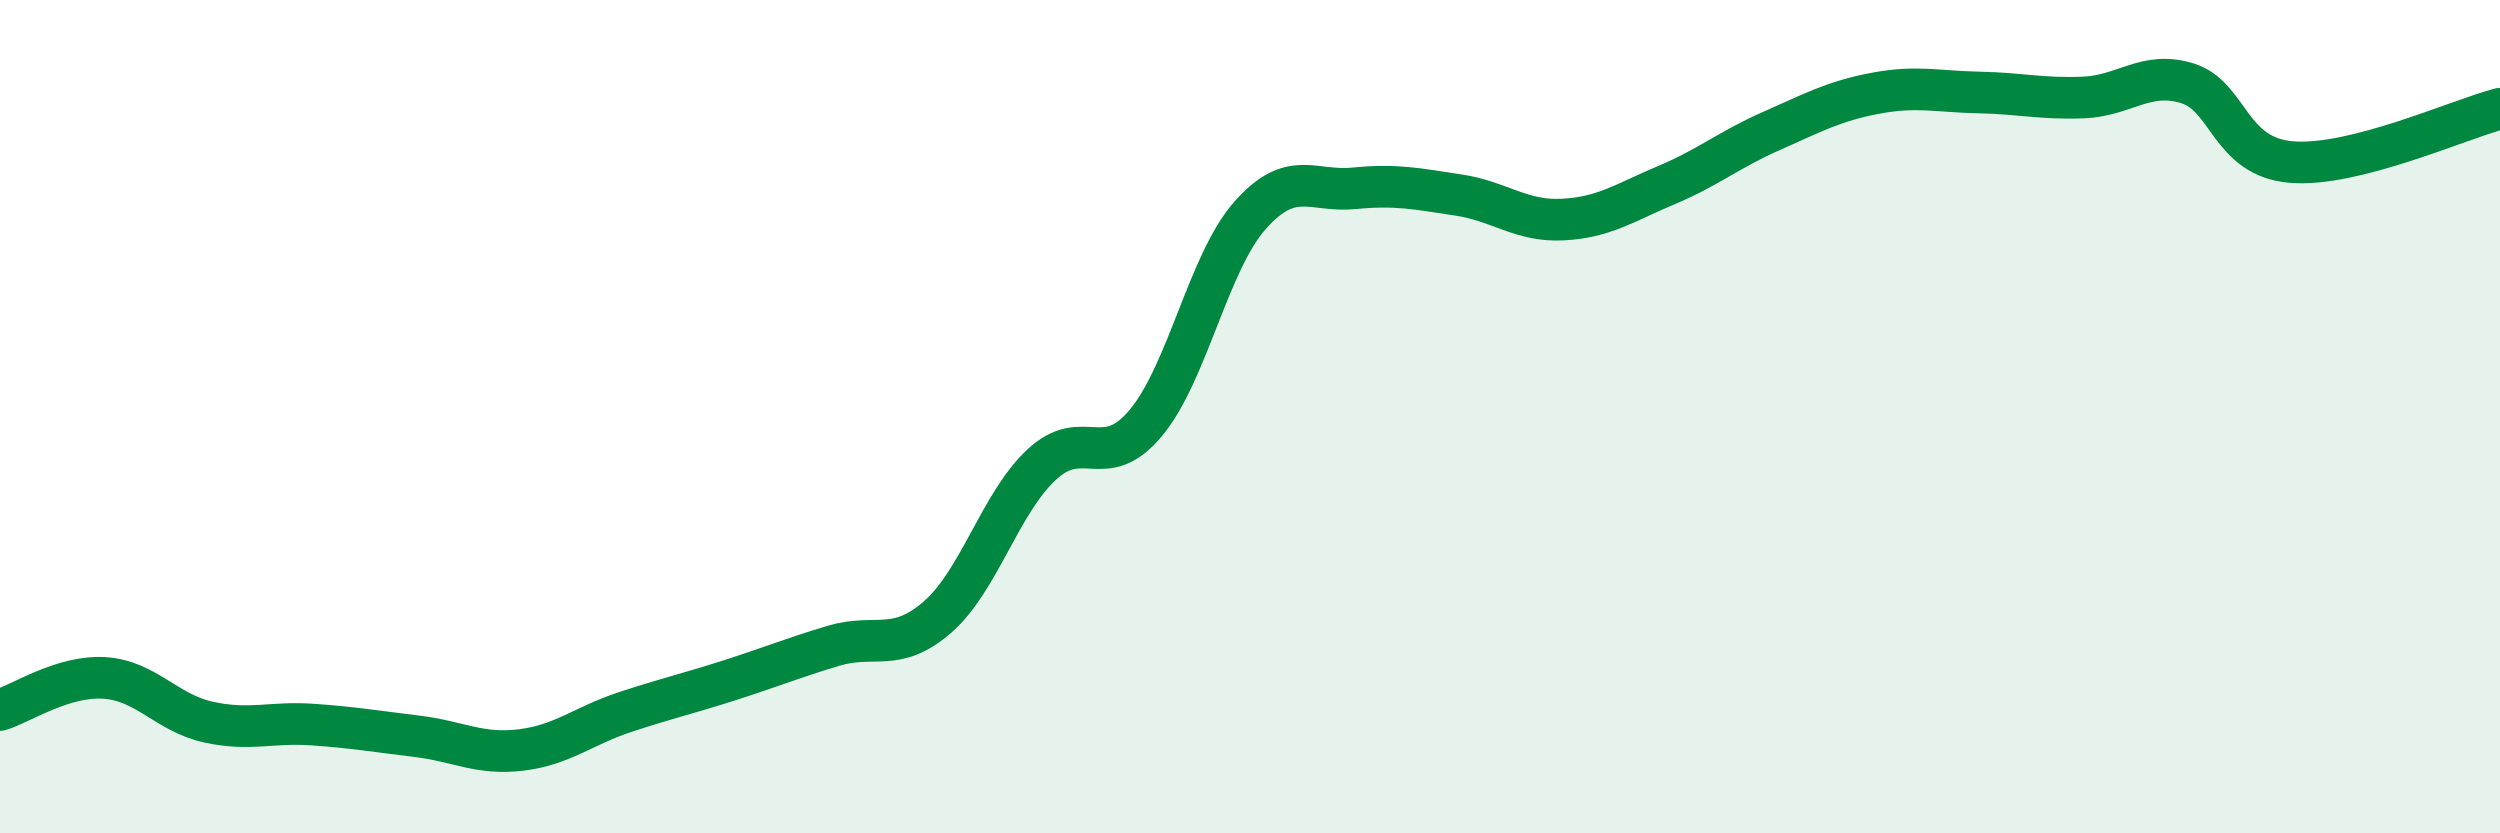
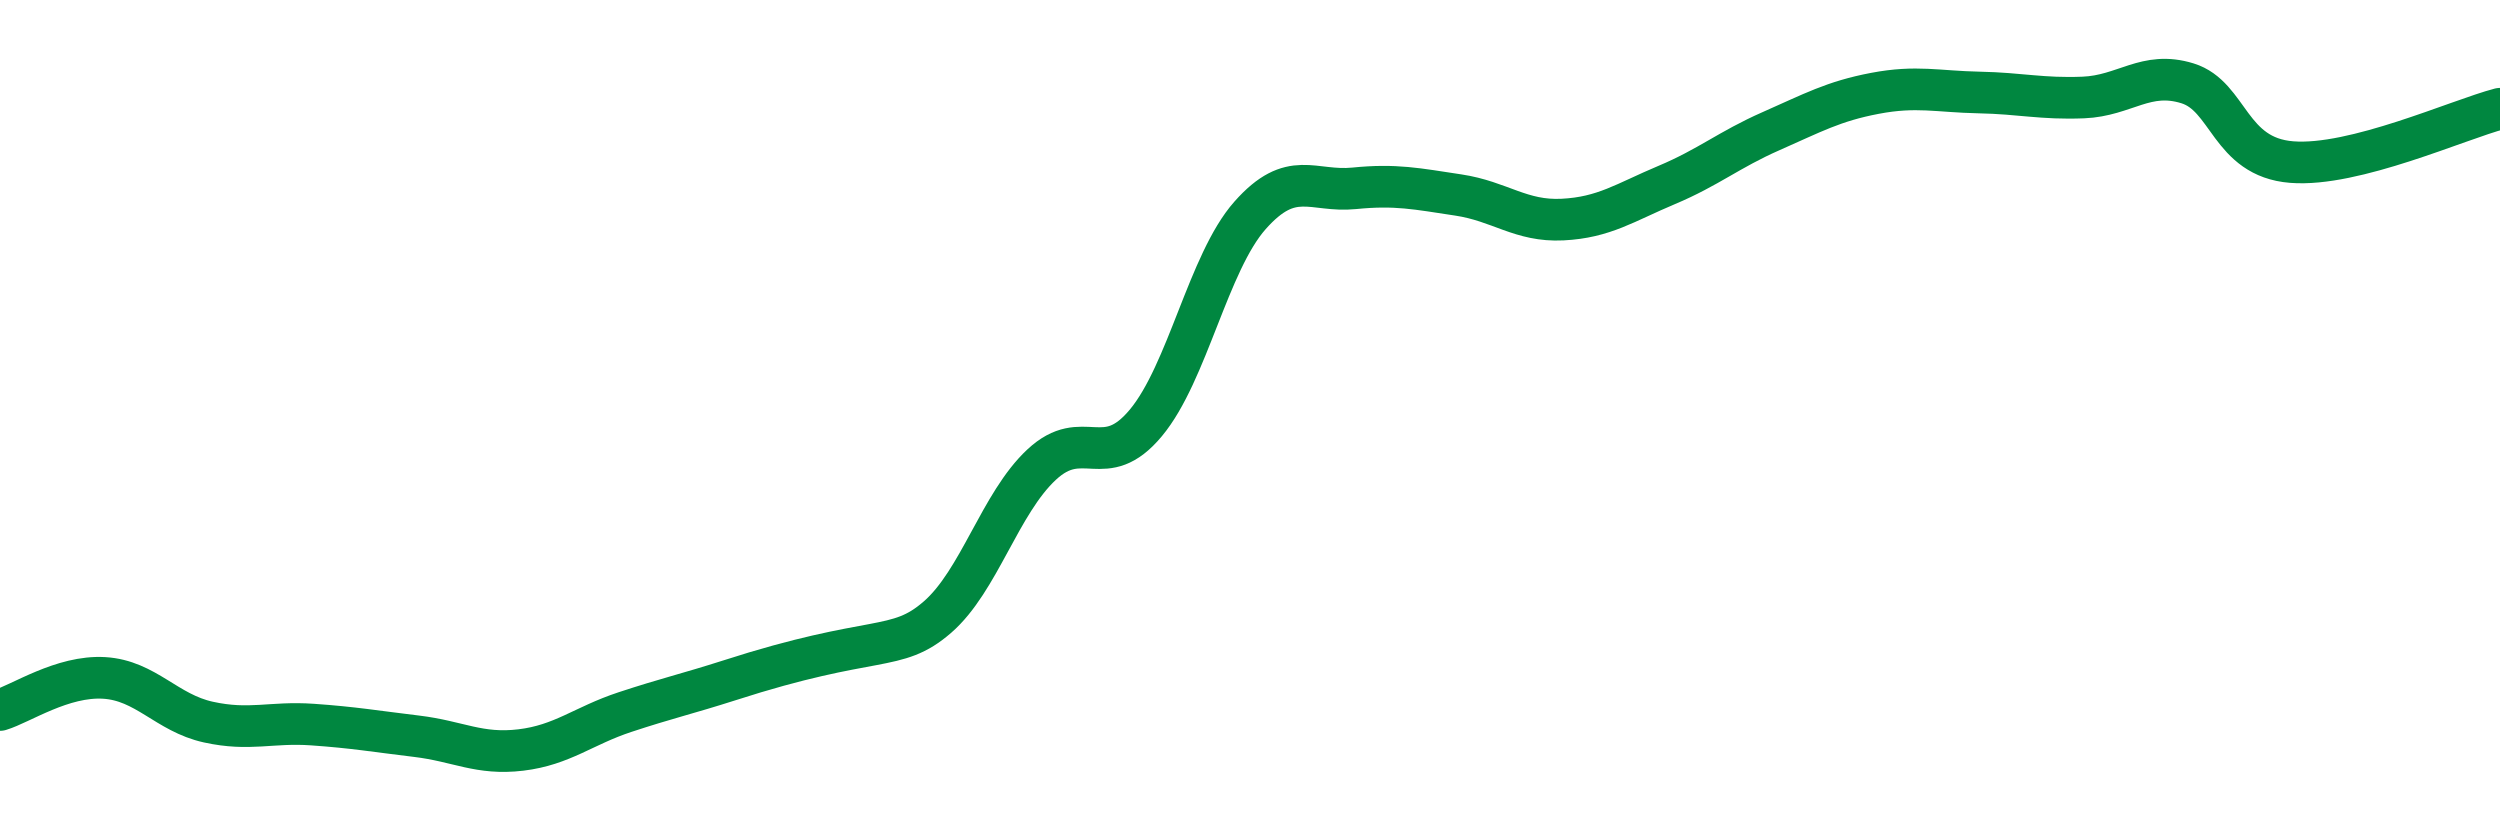
<svg xmlns="http://www.w3.org/2000/svg" width="60" height="20" viewBox="0 0 60 20">
-   <path d="M 0,17.04 C 0.5,16.89 1.5,16.21 2.5,16.27 C 3.5,16.33 4,17.11 5,17.33 C 6,17.55 6.5,17.32 7.5,17.39 C 8.5,17.46 9,17.55 10,17.67 C 11,17.79 11.5,18.12 12.5,18 C 13.5,17.88 14,17.42 15,17.09 C 16,16.76 16.5,16.65 17.5,16.33 C 18.5,16.01 19,15.8 20,15.5 C 21,15.2 21.5,15.68 22.5,14.81 C 23.5,13.94 24,12.08 25,11.15 C 26,10.22 26.5,11.35 27.5,10.15 C 28.5,8.95 29,6.3 30,5.17 C 31,4.04 31.5,4.62 32.5,4.52 C 33.5,4.42 34,4.53 35,4.68 C 36,4.83 36.5,5.32 37.5,5.27 C 38.5,5.22 39,4.86 40,4.44 C 41,4.02 41.5,3.59 42.5,3.15 C 43.5,2.71 44,2.43 45,2.24 C 46,2.05 46.5,2.2 47.5,2.22 C 48.5,2.24 49,2.38 50,2.34 C 51,2.3 51.5,1.69 52.5,2 C 53.5,2.31 53.5,3.77 55,3.89 C 56.5,4.01 59,2.87 60,2.61L60 20L0 20Z" fill="#008740" opacity="0.1" stroke-linecap="round" stroke-linejoin="round" />
-   <path d="M 0,17.04 C 0.5,16.89 1.5,16.21 2.5,16.27 C 3.5,16.33 4,17.11 5,17.33 C 6,17.55 6.5,17.32 7.5,17.39 C 8.5,17.46 9,17.55 10,17.67 C 11,17.79 11.5,18.12 12.5,18 C 13.5,17.88 14,17.42 15,17.09 C 16,16.76 16.5,16.65 17.5,16.33 C 18.5,16.01 19,15.8 20,15.5 C 21,15.2 21.5,15.68 22.5,14.81 C 23.5,13.94 24,12.08 25,11.15 C 26,10.22 26.5,11.35 27.5,10.15 C 28.5,8.95 29,6.3 30,5.17 C 31,4.04 31.5,4.62 32.5,4.52 C 33.5,4.42 34,4.53 35,4.68 C 36,4.83 36.5,5.32 37.5,5.27 C 38.5,5.22 39,4.86 40,4.44 C 41,4.02 41.5,3.59 42.5,3.15 C 43.5,2.71 44,2.43 45,2.24 C 46,2.05 46.5,2.2 47.5,2.22 C 48.5,2.24 49,2.38 50,2.34 C 51,2.3 51.5,1.69 52.5,2 C 53.5,2.31 53.5,3.77 55,3.89 C 56.5,4.01 59,2.87 60,2.61" stroke="#008740" stroke-width="1" fill="none" stroke-linecap="round" stroke-linejoin="round" />
+   <path d="M 0,17.04 C 0.5,16.89 1.5,16.21 2.5,16.27 C 3.5,16.33 4,17.11 5,17.33 C 6,17.55 6.5,17.32 7.5,17.39 C 8.5,17.46 9,17.55 10,17.67 C 11,17.79 11.5,18.12 12.5,18 C 13.5,17.88 14,17.42 15,17.09 C 16,16.76 16.5,16.65 17.5,16.33 C 21,15.2 21.5,15.68 22.5,14.81 C 23.5,13.94 24,12.08 25,11.15 C 26,10.22 26.5,11.35 27.5,10.15 C 28.5,8.95 29,6.3 30,5.17 C 31,4.04 31.5,4.62 32.5,4.52 C 33.5,4.42 34,4.53 35,4.68 C 36,4.83 36.5,5.32 37.5,5.27 C 38.5,5.22 39,4.86 40,4.44 C 41,4.02 41.5,3.59 42.5,3.15 C 43.5,2.71 44,2.43 45,2.24 C 46,2.05 46.5,2.2 47.5,2.22 C 48.5,2.24 49,2.38 50,2.34 C 51,2.3 51.5,1.69 52.5,2 C 53.5,2.31 53.5,3.77 55,3.89 C 56.5,4.01 59,2.87 60,2.61" stroke="#008740" stroke-width="1" fill="none" stroke-linecap="round" stroke-linejoin="round" />
</svg>